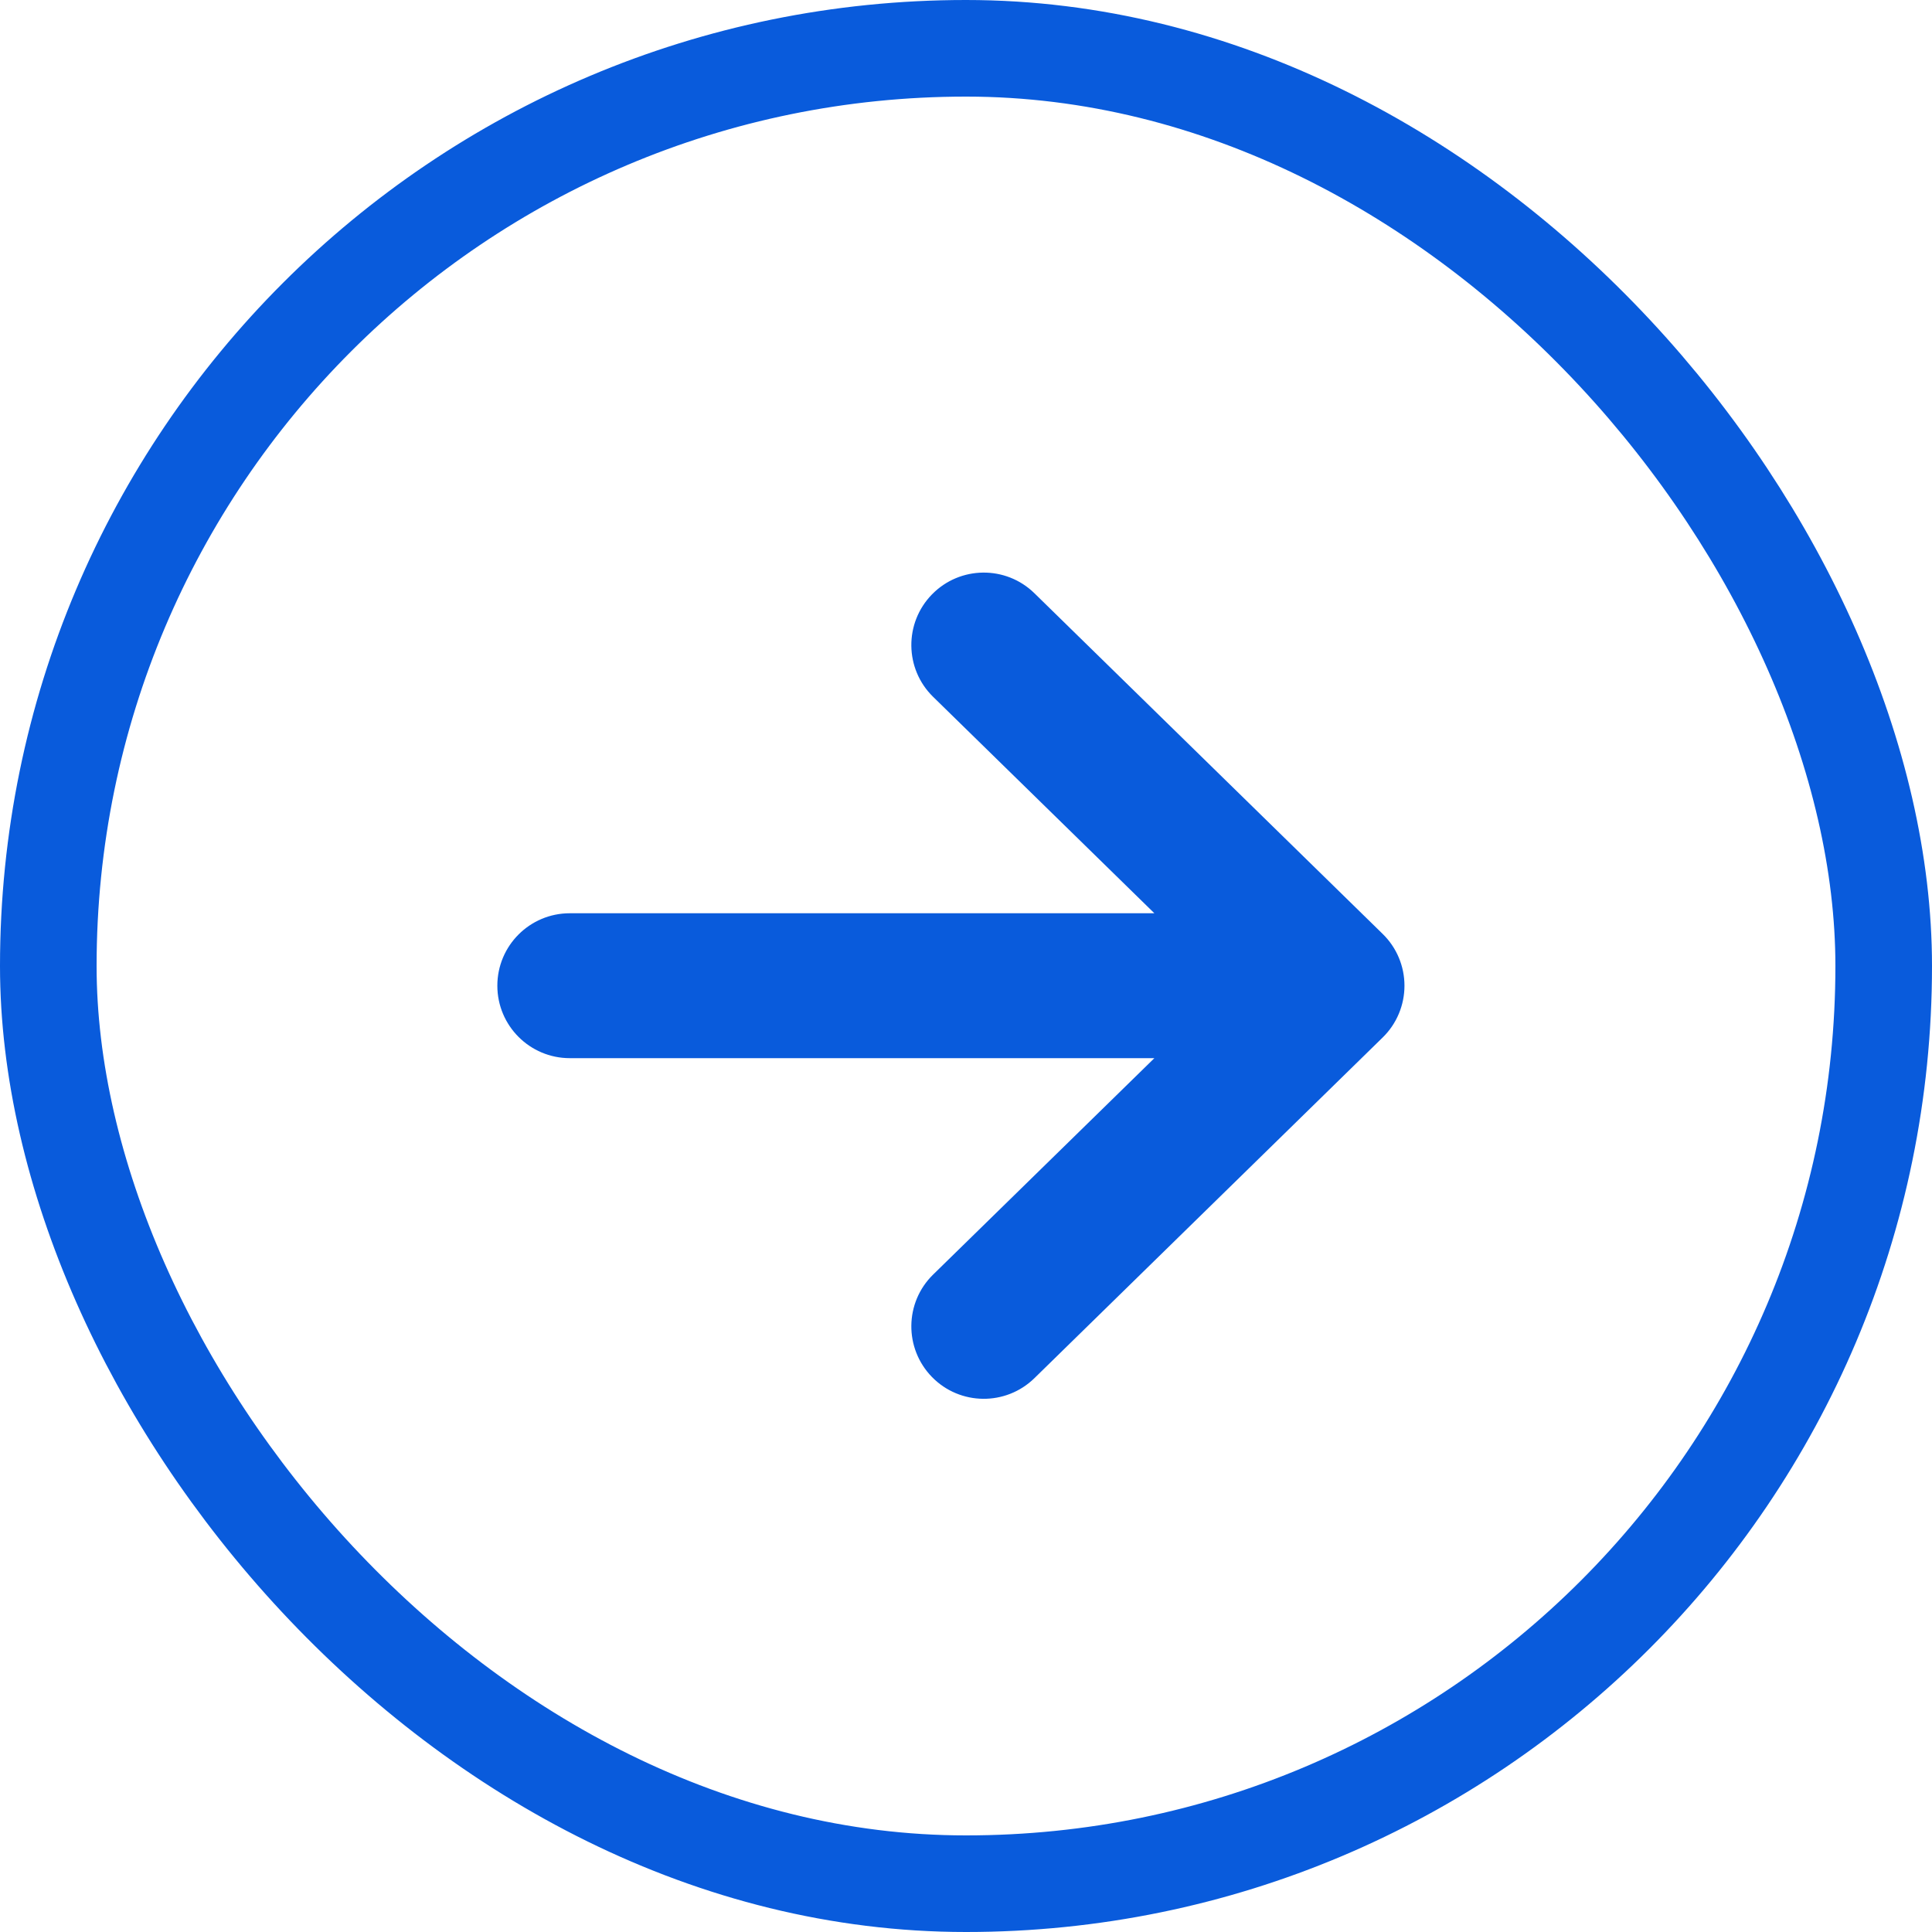
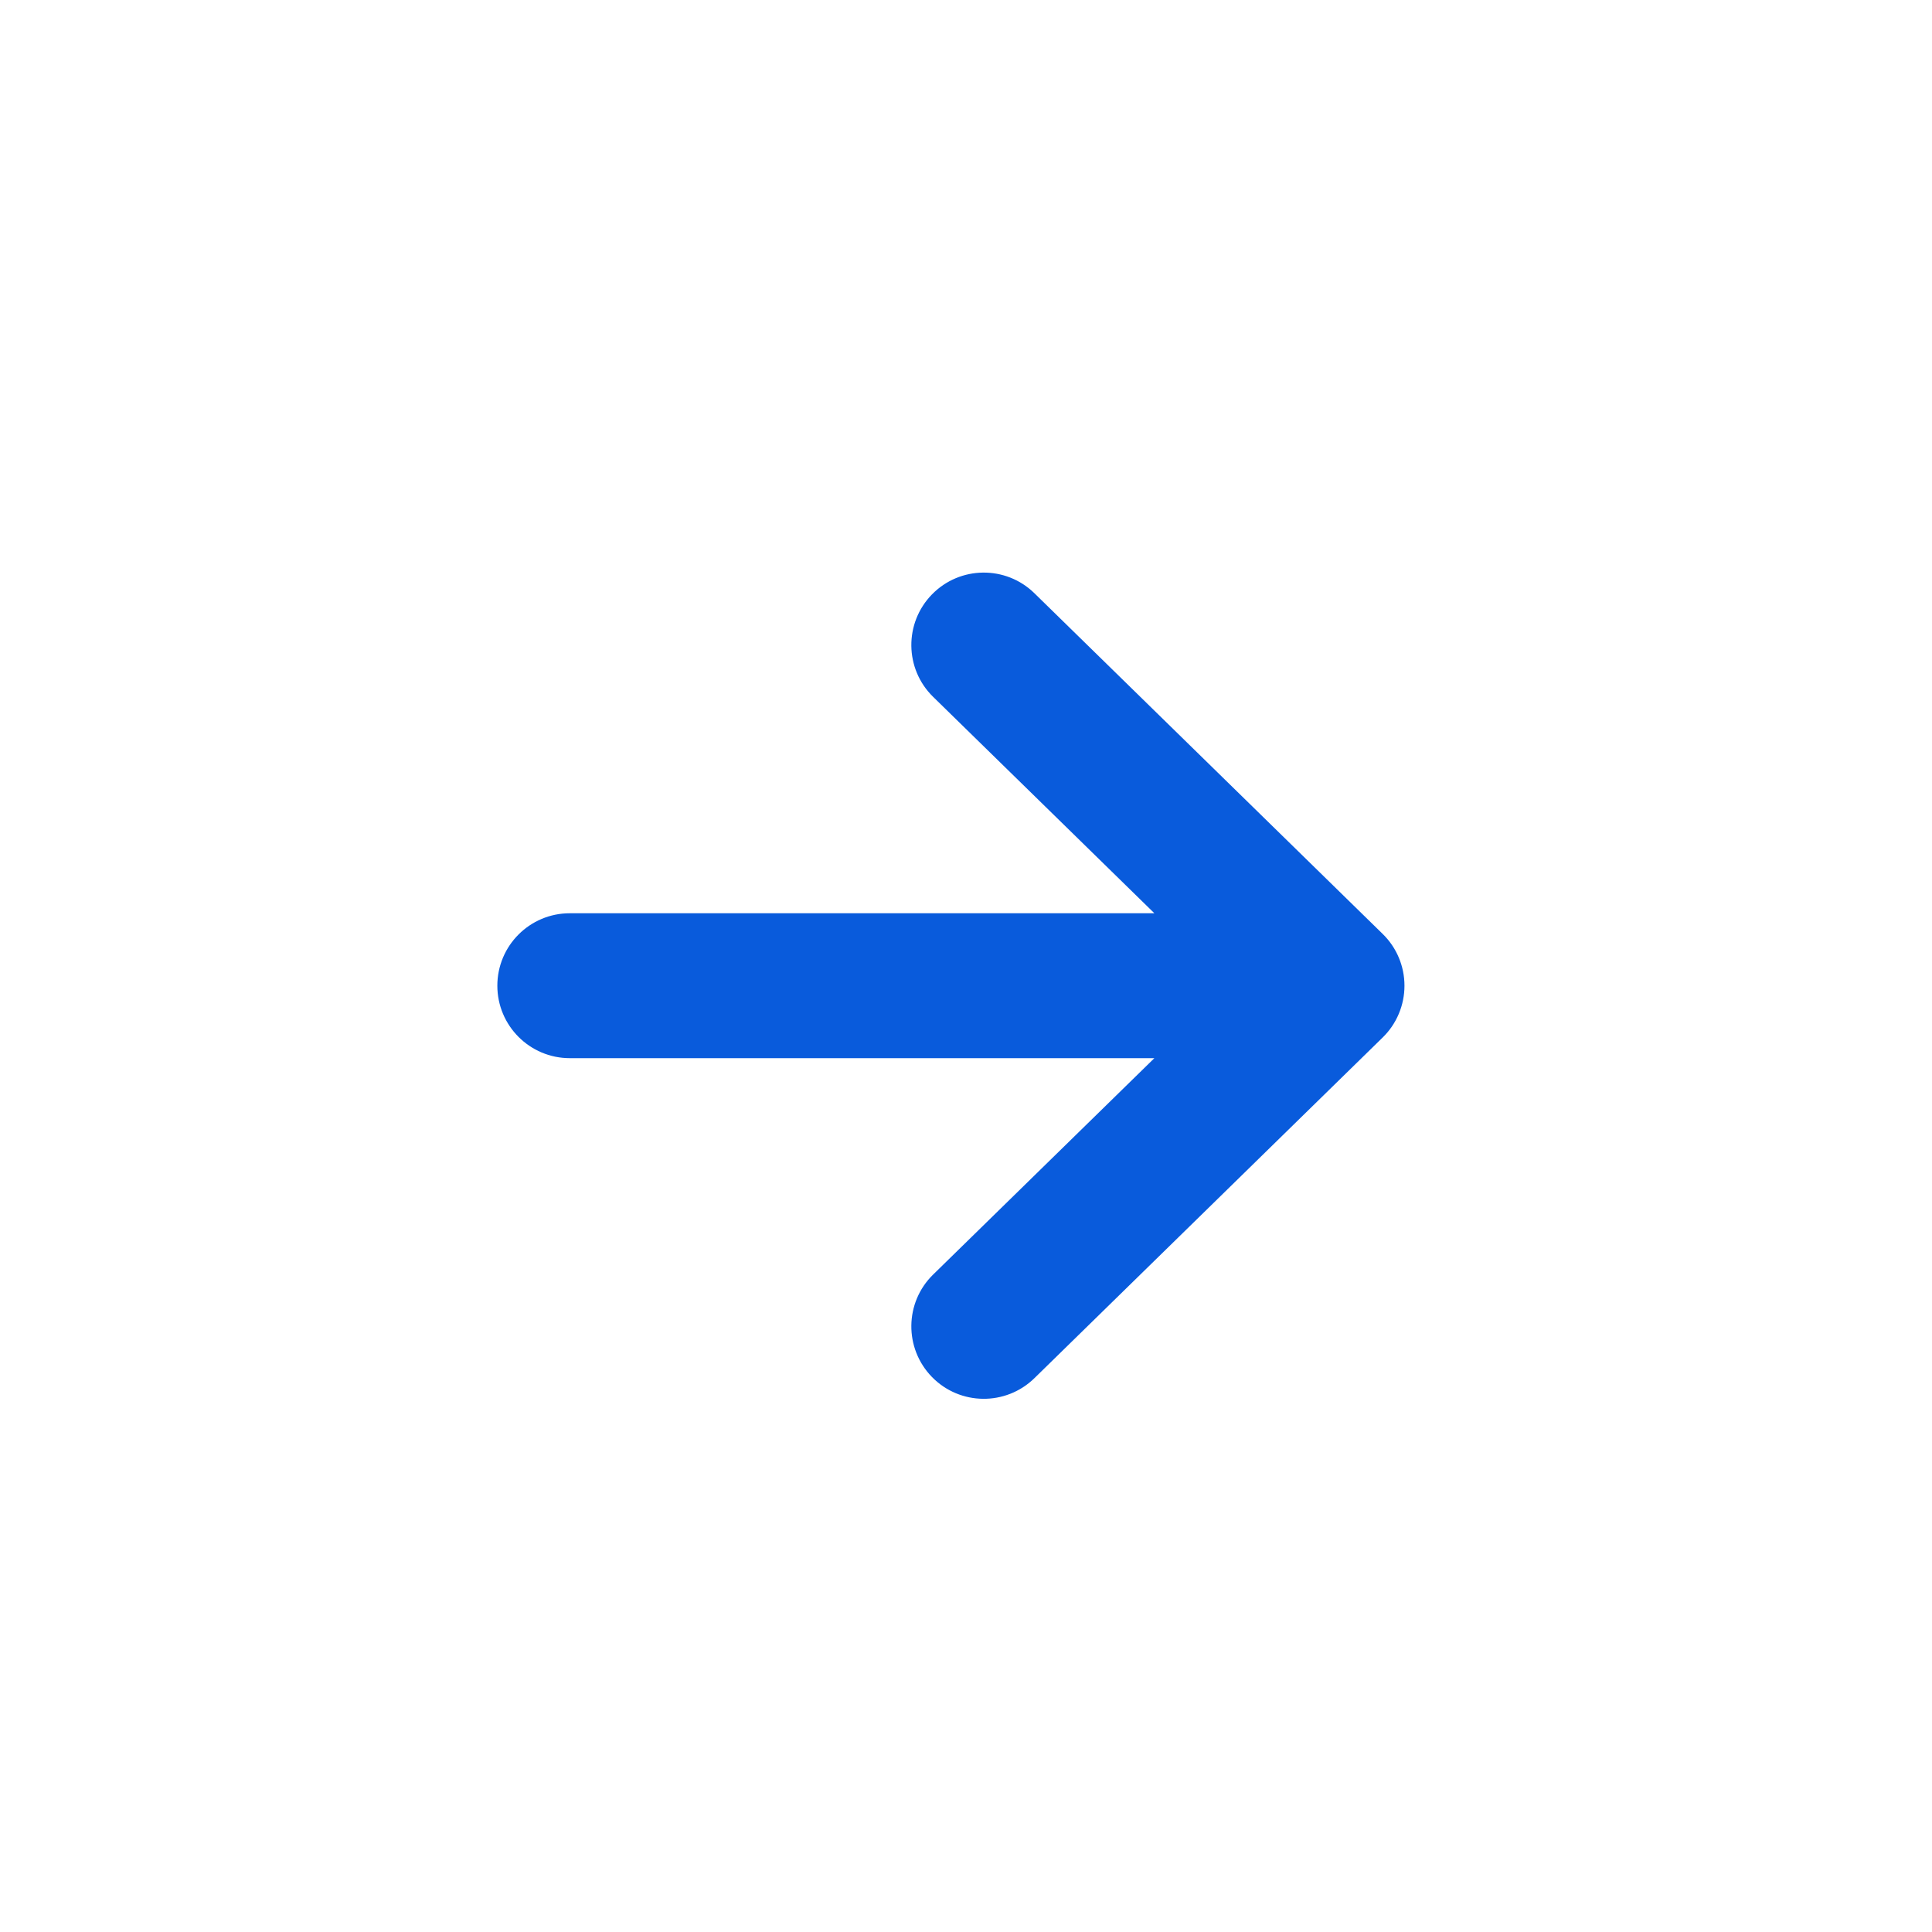
<svg xmlns="http://www.w3.org/2000/svg" width="40" height="40" viewBox="0 0 40 40" fill="none">
  <g id="Slide button">
-     <rect id="Rectangle 2" x="1" y="1" width="38" height="38" rx="19" stroke="#095BDC" stroke-width="2" />
    <path id="Union" fill-rule="evenodd" clip-rule="evenodd" d="M21.417 12.283C20.825 11.703 19.875 11.714 19.296 12.306C18.717 12.898 18.727 13.848 19.319 14.427L23.9 18.908H11.797C10.969 18.908 10.297 19.579 10.297 20.408C10.297 21.236 10.969 21.908 11.797 21.908H23.9L19.319 26.389C18.727 26.968 18.717 27.917 19.296 28.51C19.875 29.102 20.825 29.112 21.417 28.533L28.627 21.48C28.916 21.198 29.078 20.811 29.078 20.408C29.078 20.004 28.916 19.618 28.627 19.336L21.417 12.283Z" fill="#095BDC" />
  </g>
</svg>